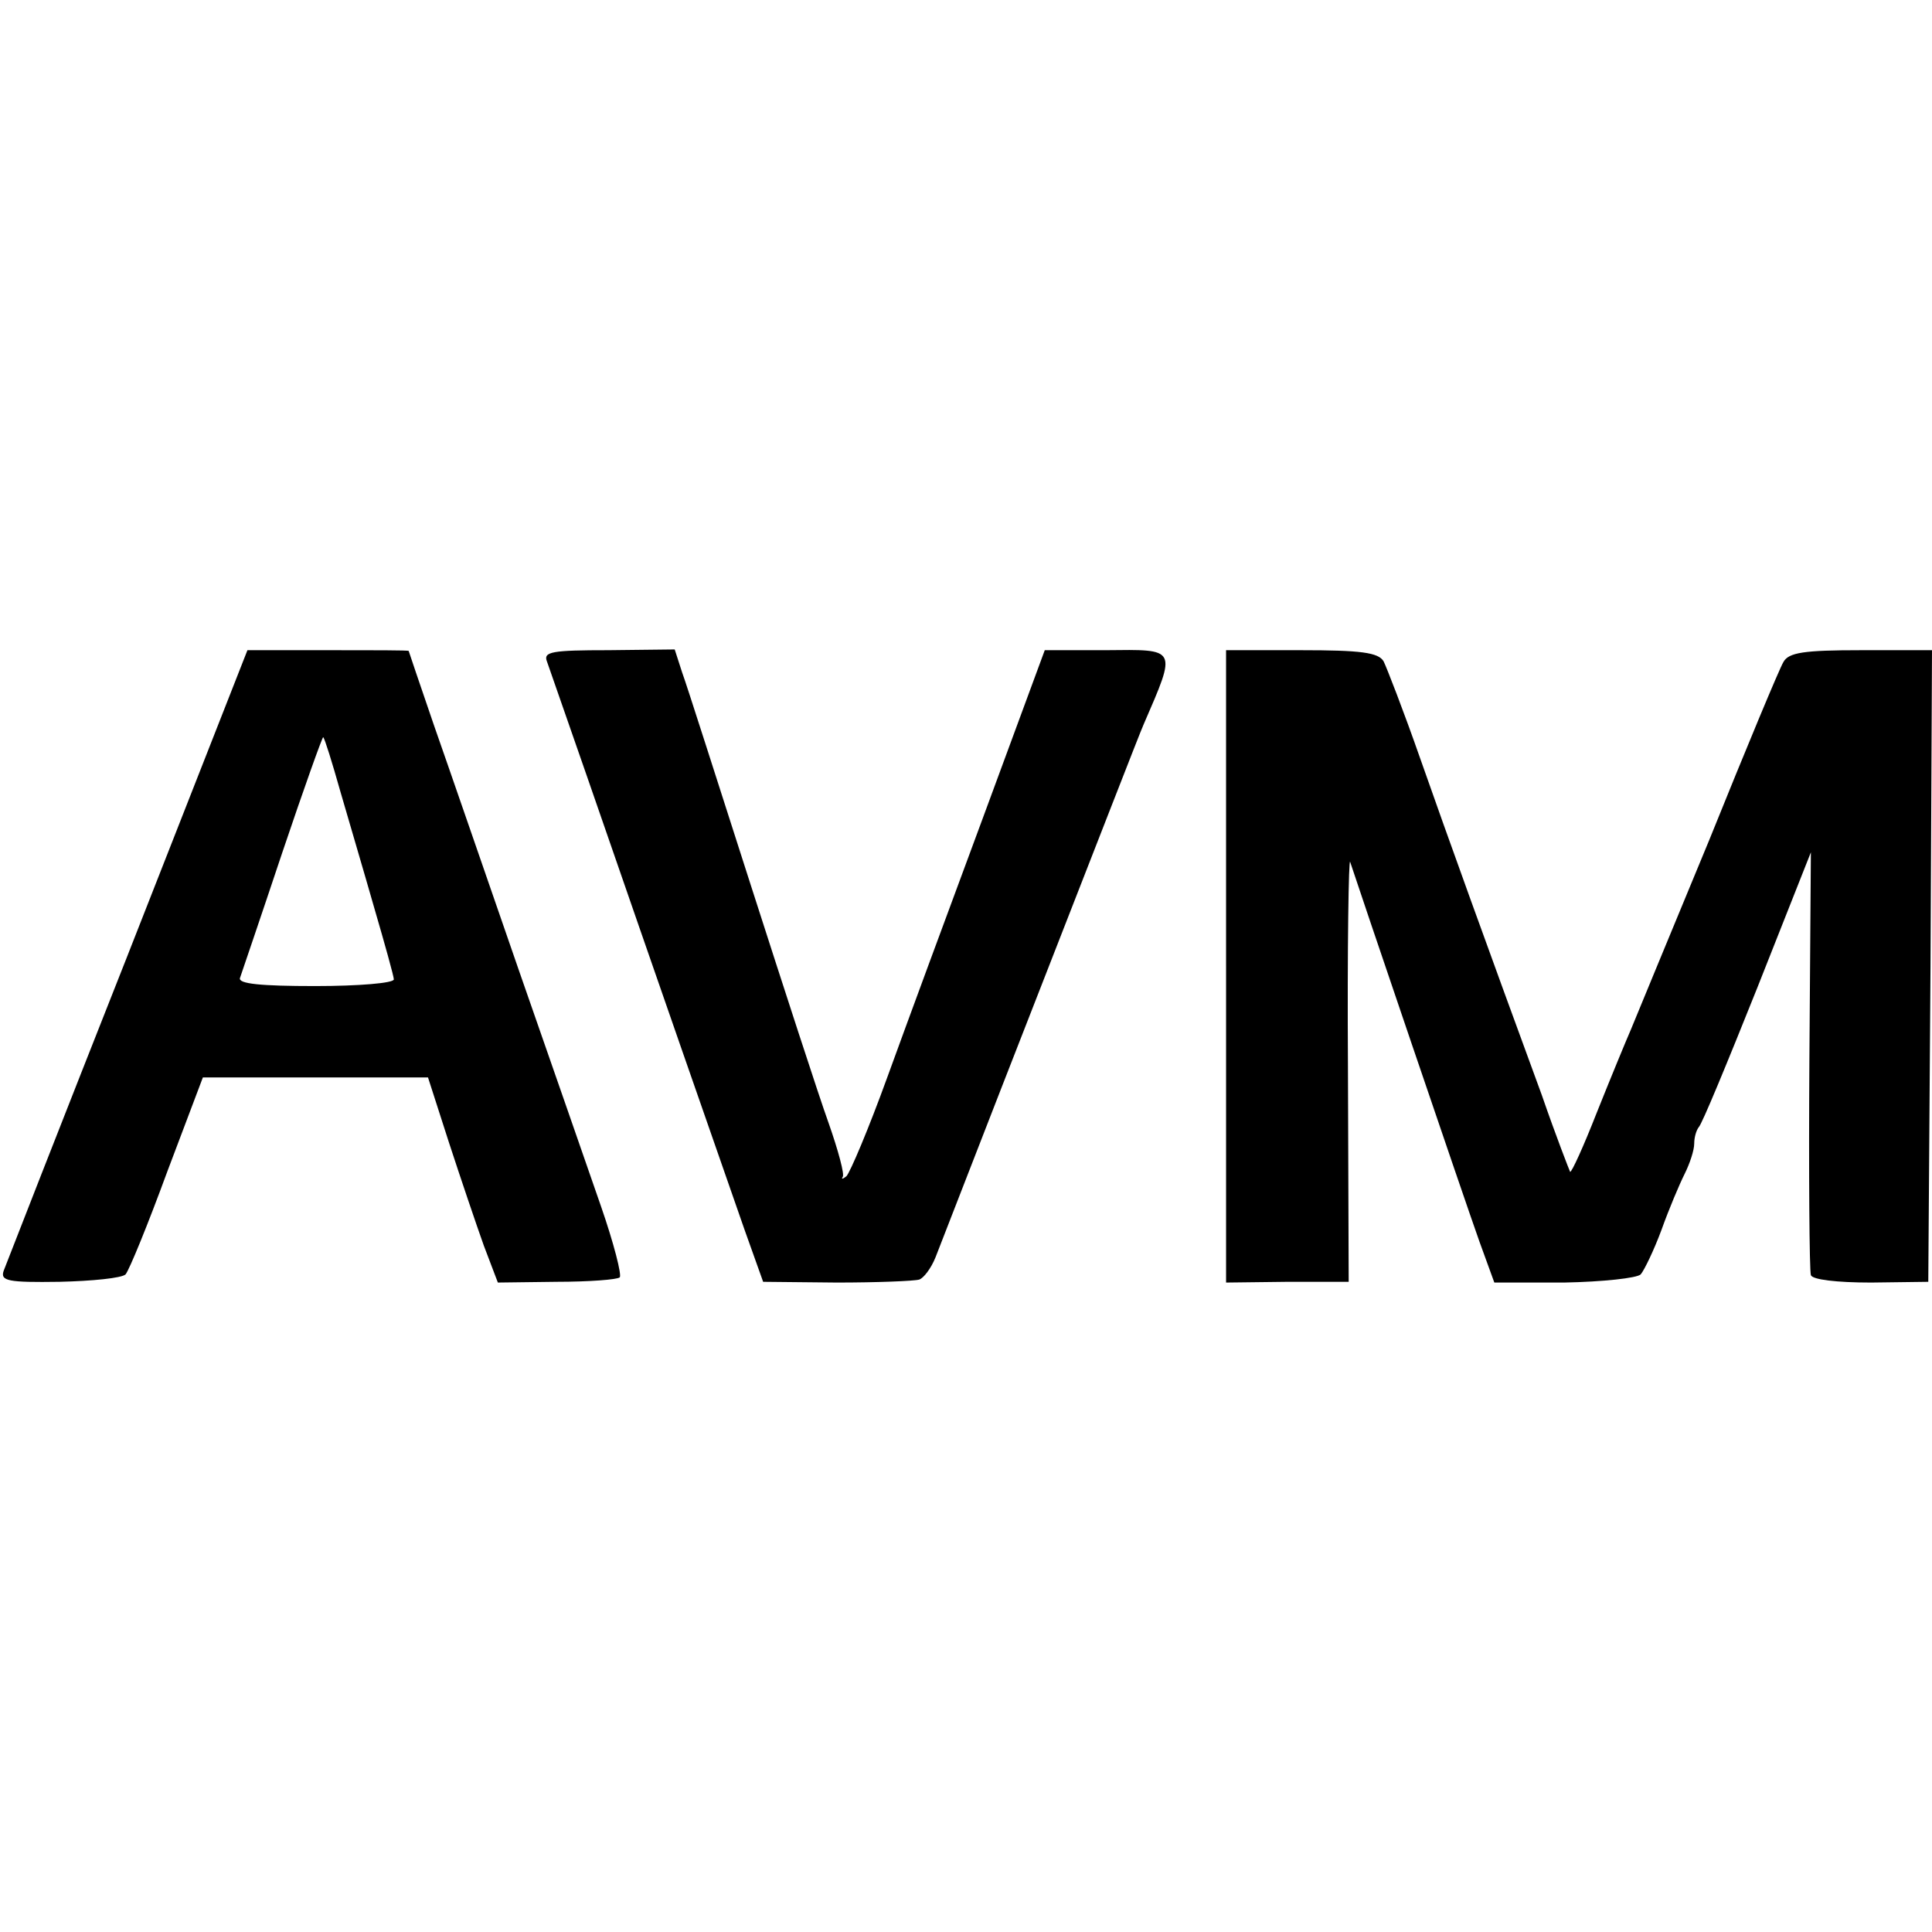
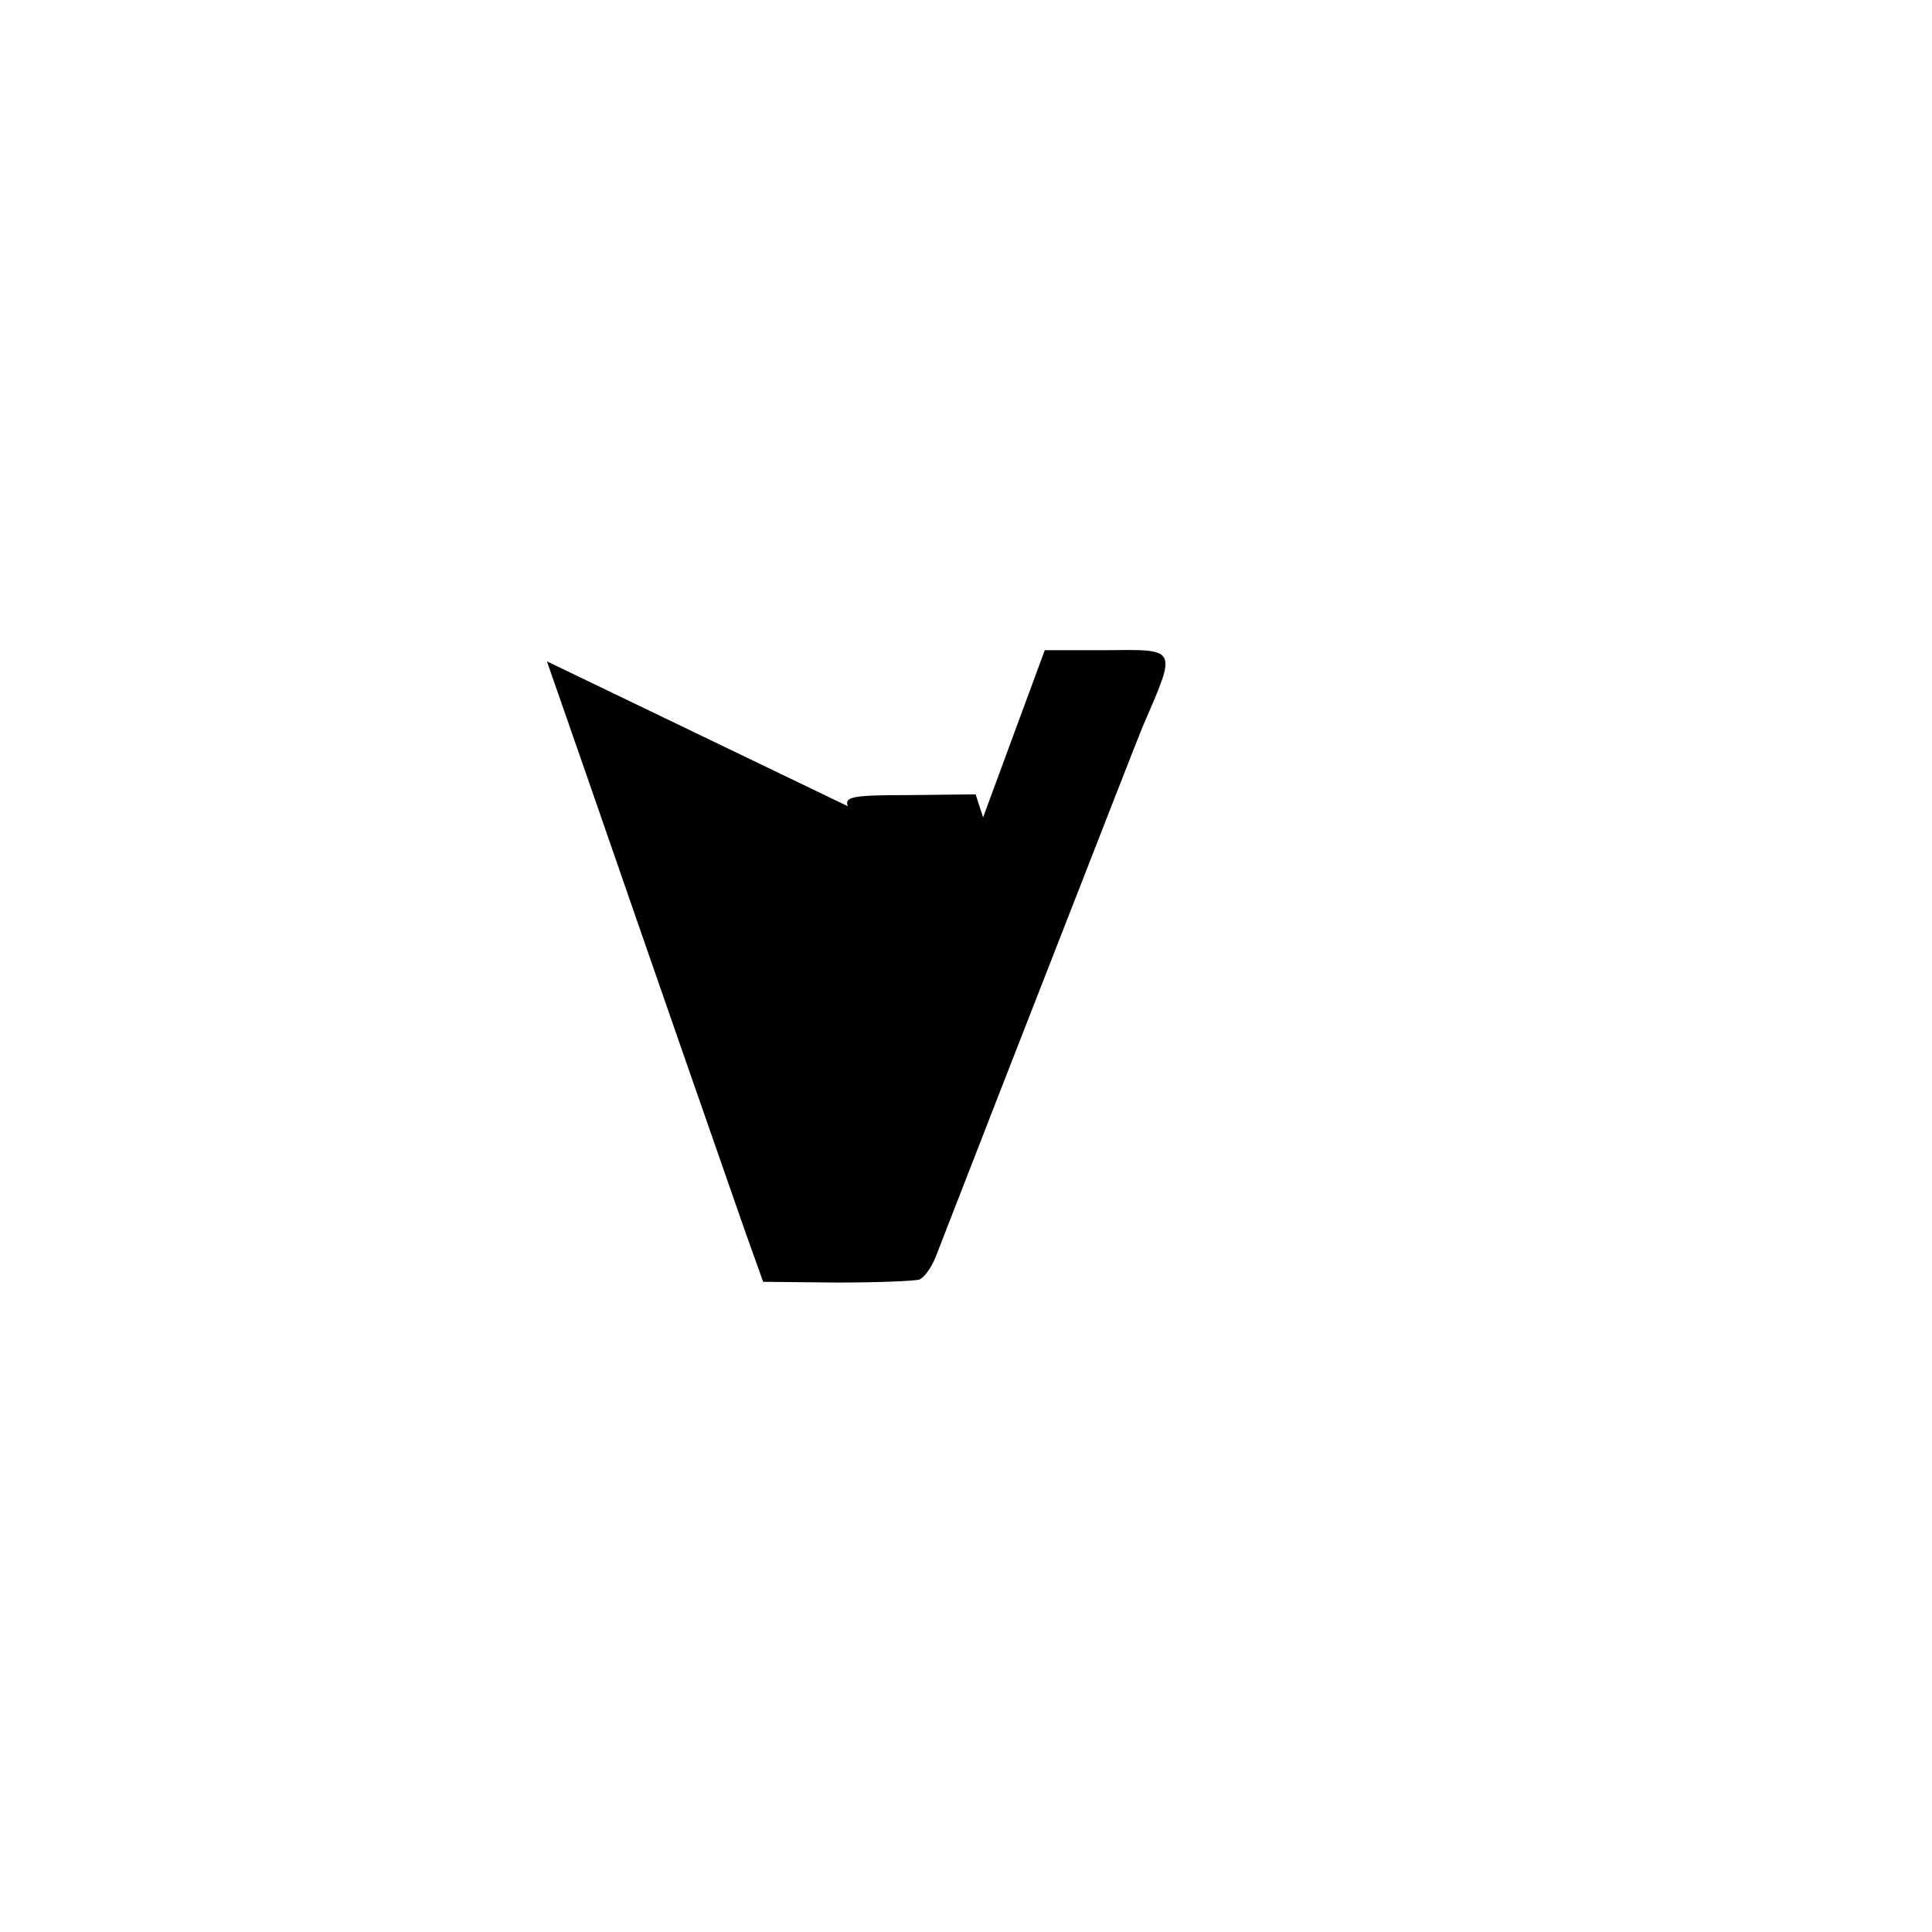
<svg xmlns="http://www.w3.org/2000/svg" version="1.0" width="260pt" height="260pt" viewBox="0 0 260 260" preserveAspectRatio="xMidYMid meet">
  <g transform="translate(0,260) scale(0.1,-0.1)" fill="#000000" stroke="none">
-     <path d="M172 1315 c-89 -225 -164 -417 -167 -425 -5 -14 6 -16 75 -15 44 1 84 5 89 10 5 6 30 67 56 138 l48 127 151 0 152 0 28 -87 c16 -49 37 -111 47 -139 l19 -50 79 1 c44 0 82 3 85 6 3 3 -8 46 -25 95 -17 49 -67 193 -111 319 -44 127 -95 275 -114 329 -19 55 -34 100 -34 100 0 1 -49 1 -108 1 l-109 0 -161 -410z m286 220 c11 -38 32 -109 46 -158 14 -48 26 -91 26 -95 0 -5 -47 -9 -106 -9 -73 0 -104 3 -101 11 2 6 28 82 57 169 29 86 54 156 55 155 2 -2 12 -34 23 -73z" />
-     <path d="M736 1710 c3 -8 27 -78 54 -155 42 -121 77 -223 212 -610 l25 -70 99 -1 c54 0 104 2 111 4 6 2 16 15 22 30 6 15 69 178 141 362 72 184 134 344 139 355 45 104 46 101 -51 100 l-82 0 -83 -225 c-46 -124 -104 -281 -129 -350 -25 -69 -50 -128 -55 -133 -5 -4 -7 -4 -5 -1 3 3 -6 36 -19 73 -13 36 -60 181 -105 321 -45 140 -86 269 -92 285 l-10 31 -89 -1 c-76 0 -88 -2 -83 -15z" />
-     <path d="M1650 1300 l0 -426 83 1 82 0 -1 290 c-1 160 1 283 3 275 9 -28 154 -455 174 -511 l20 -55 94 0 c52 1 98 6 103 11 5 6 18 33 28 60 10 28 24 61 31 75 7 14 13 32 13 41 0 9 3 18 6 22 4 3 39 88 79 188 l72 182 -2 -279 c-1 -154 0 -284 2 -290 2 -6 34 -10 81 -10 l77 1 3 425 2 425 -96 0 c-76 0 -97 -3 -104 -16 -5 -8 -50 -116 -100 -240 -51 -123 -98 -237 -105 -254 -7 -16 -28 -67 -46 -112 -18 -46 -34 -81 -36 -80 -1 2 -19 48 -38 103 -77 210 -125 343 -164 454 -22 63 -45 122 -49 130 -7 12 -31 15 -111 15 l-101 0 0 -425z" />
+     <path d="M736 1710 c3 -8 27 -78 54 -155 42 -121 77 -223 212 -610 l25 -70 99 -1 c54 0 104 2 111 4 6 2 16 15 22 30 6 15 69 178 141 362 72 184 134 344 139 355 45 104 46 101 -51 100 l-82 0 -83 -225 l-10 31 -89 -1 c-76 0 -88 -2 -83 -15z" />
  </g>
</svg>